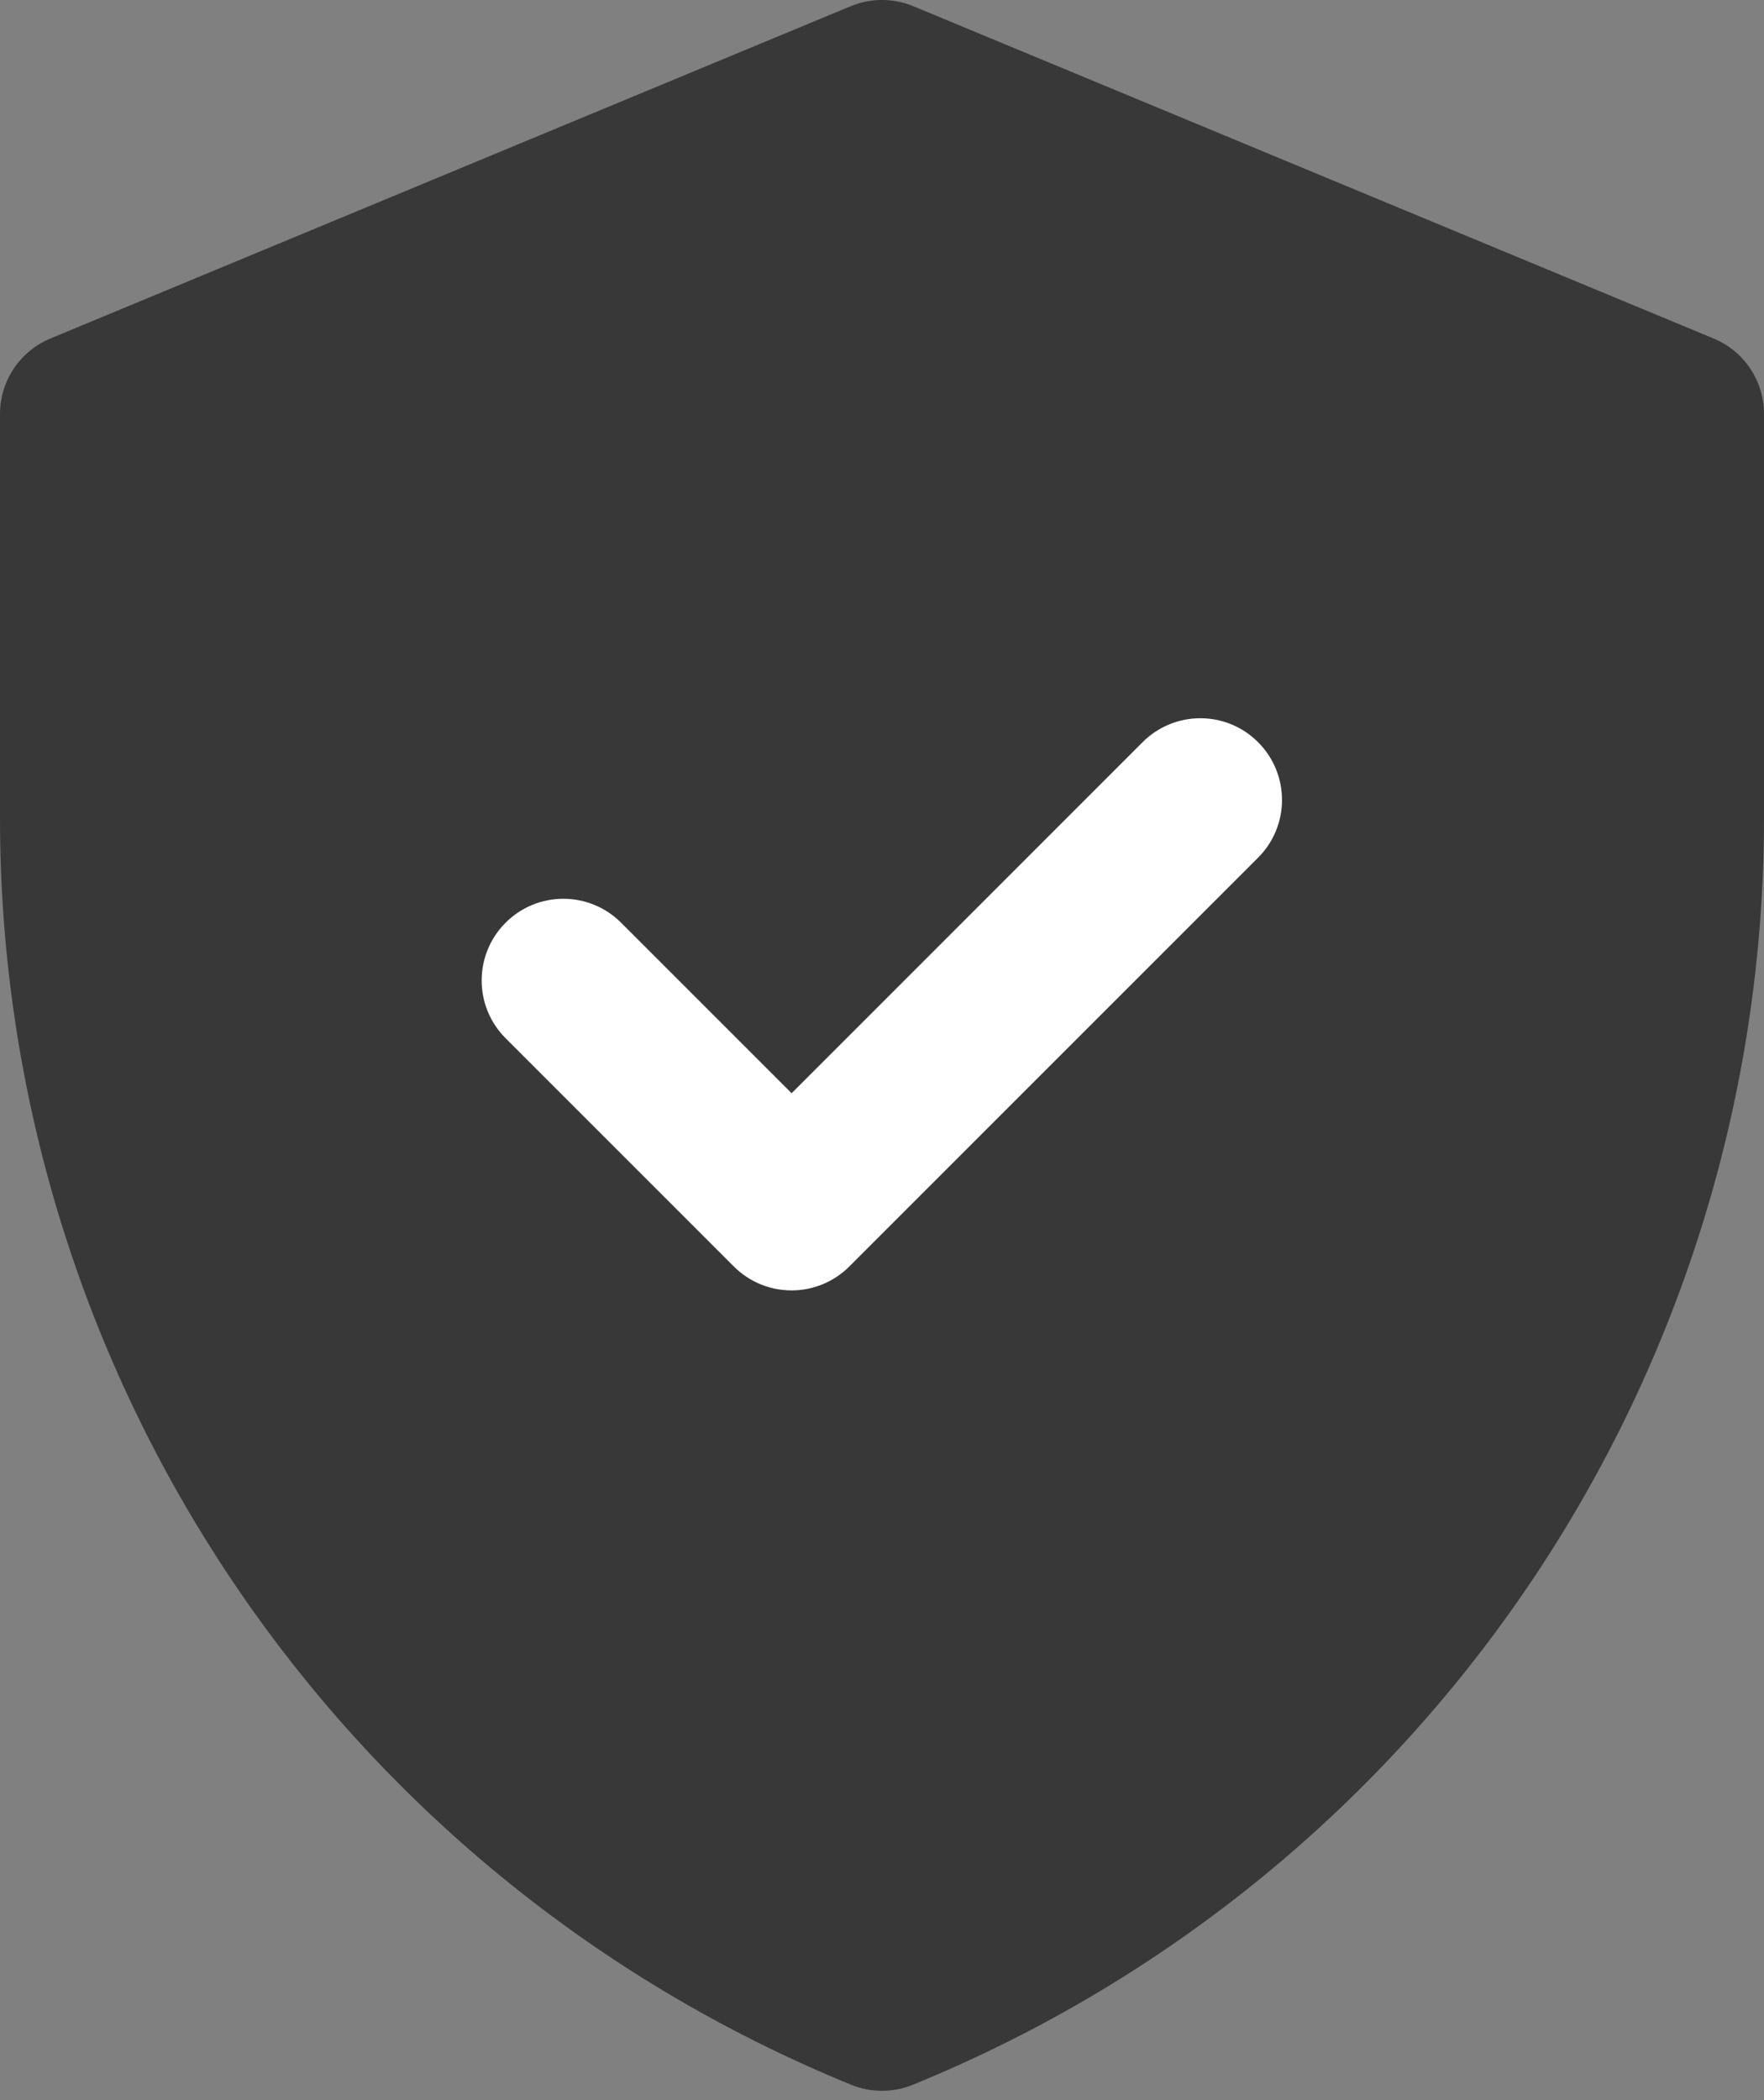
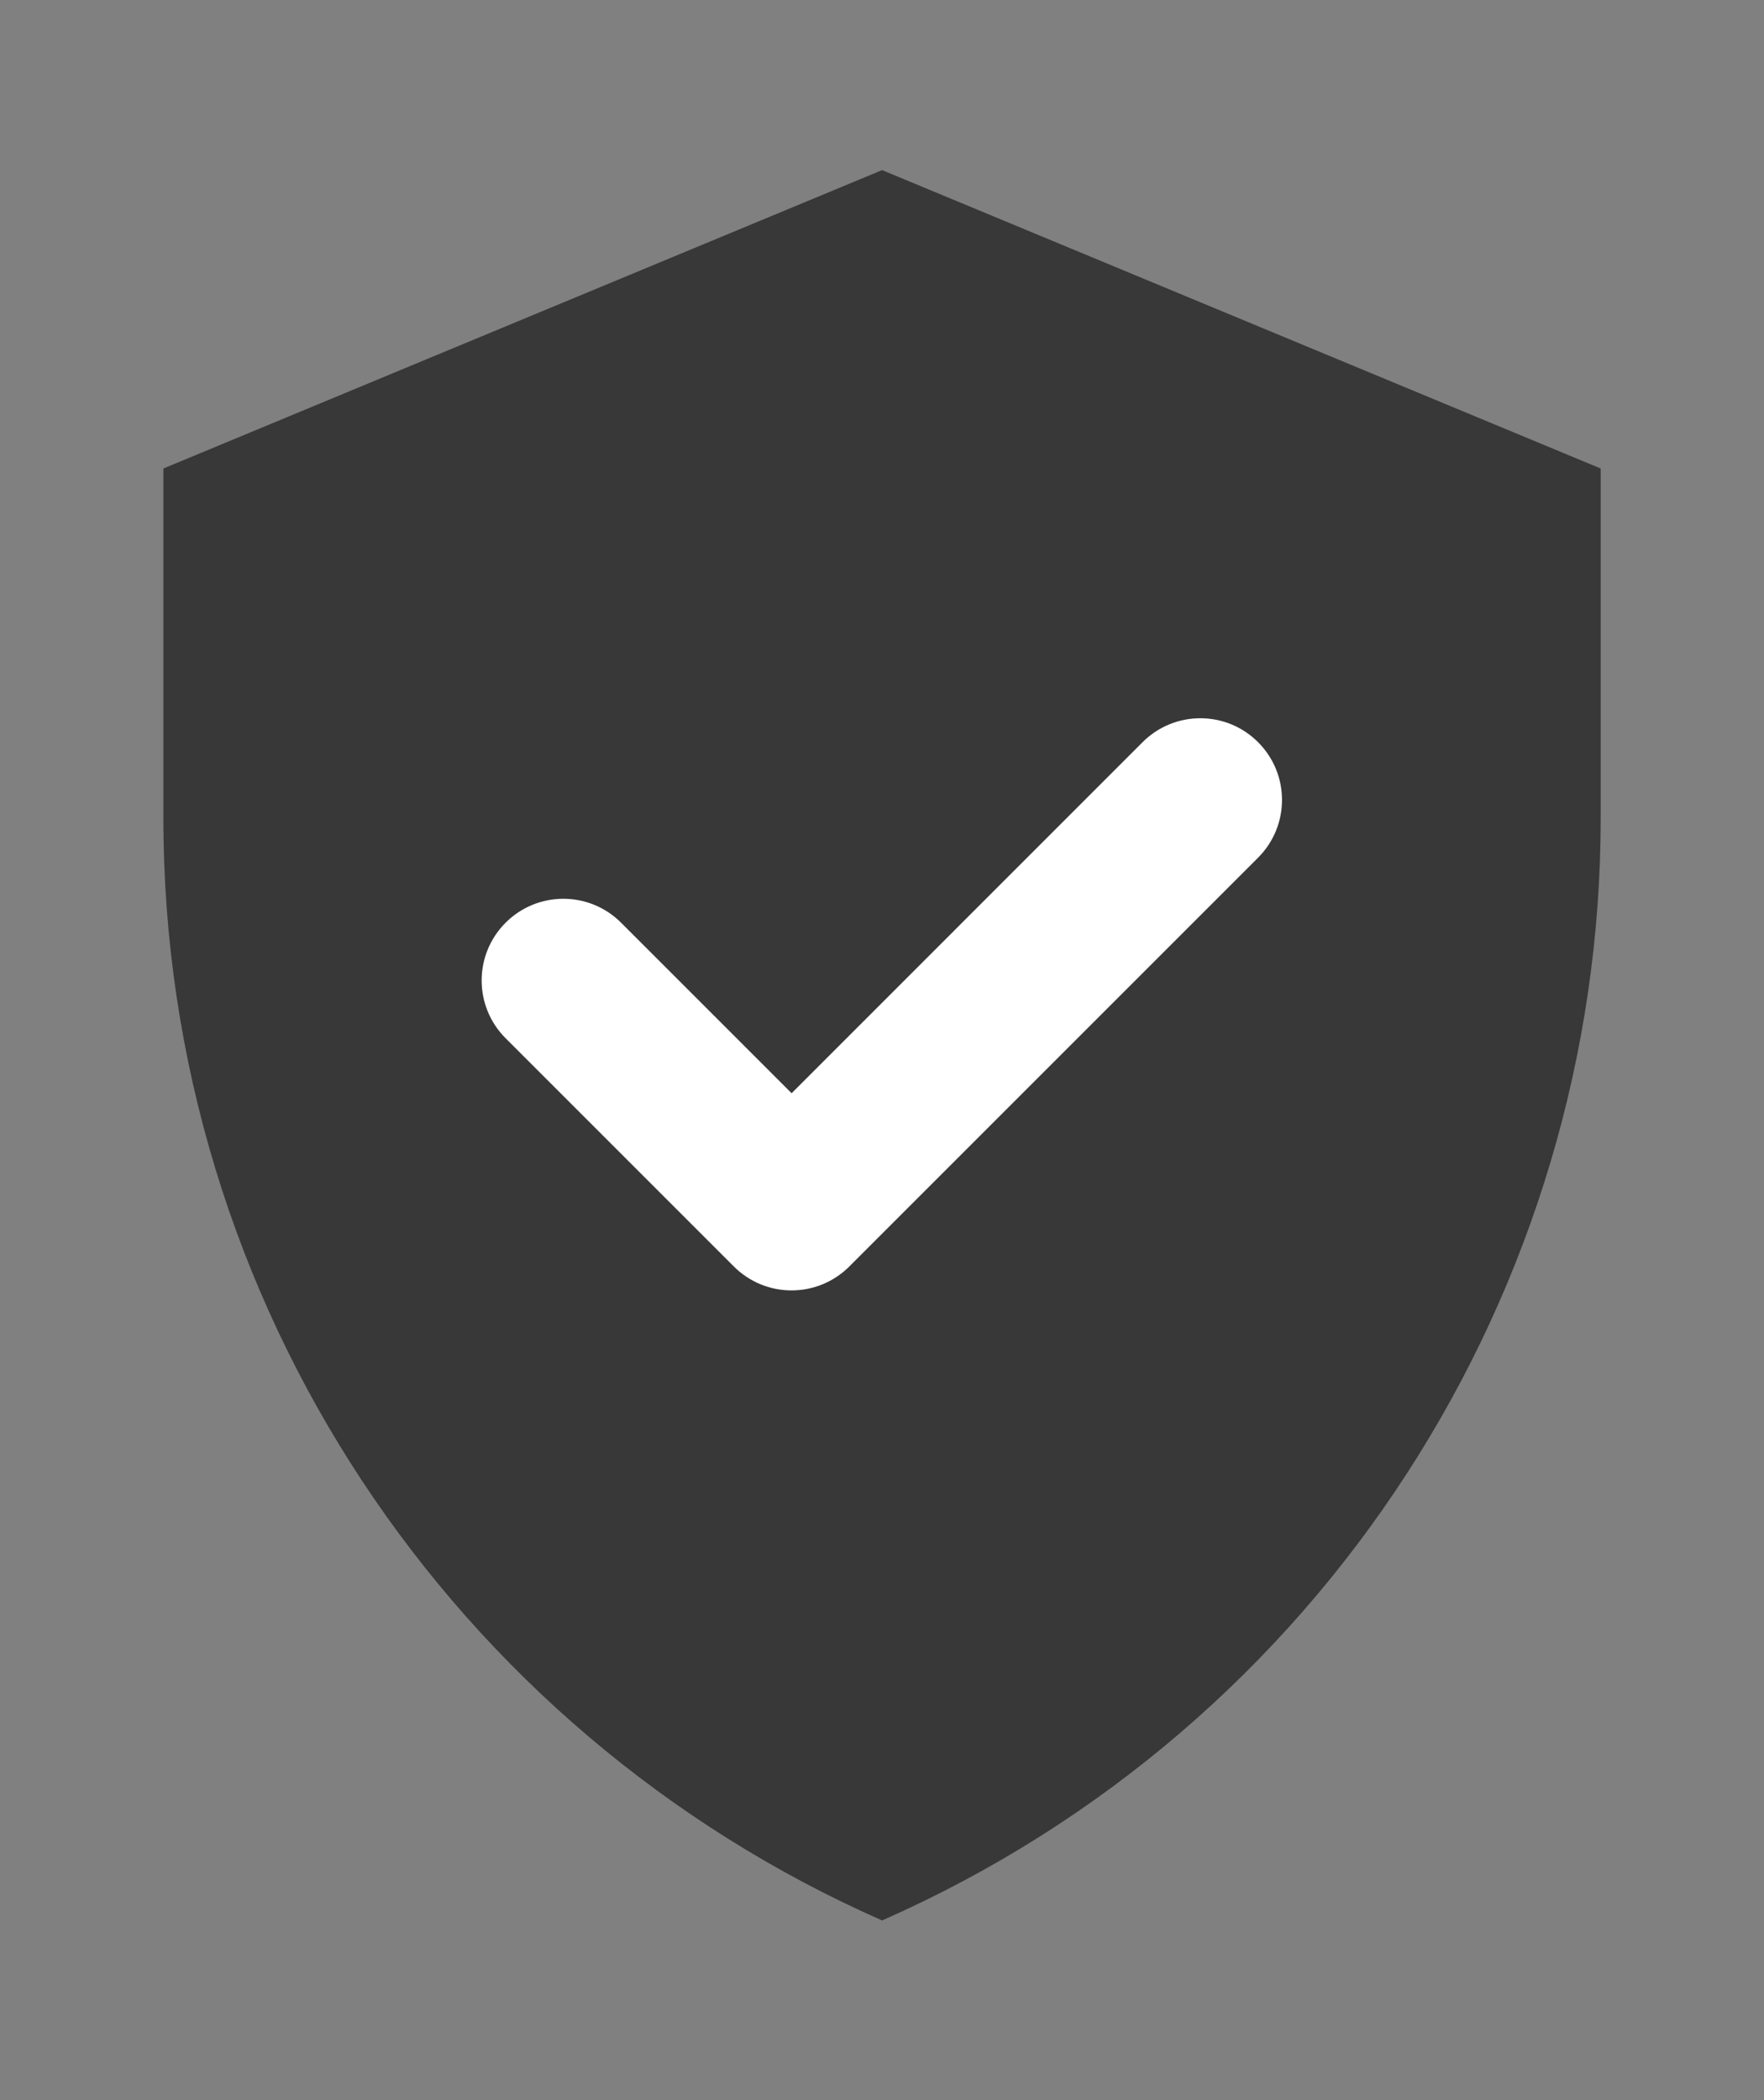
<svg xmlns="http://www.w3.org/2000/svg" width="21" height="25" viewBox="0 0 21 25" fill="none">
  <rect x="0" y="0" width="21" height="25" fill="#808080" stroke="none" />
-   <path d="M20.401 4.03L10.873 0.074C10.634 -0.025 10.366 -0.025 10.127 0.074L0.599 4.03C0.237 4.181 0 4.535 0 4.928V9.737C0 16.358 4.002 22.314 10.133 24.817C10.368 24.913 10.632 24.913 10.867 24.817C16.998 22.315 21 16.358 21 9.737V4.928C21 4.535 20.764 4.181 20.401 4.03Z" fill="#383838" />
  <path d="M19.056 9.737C19.056 15.366 15.751 20.548 10.501 22.861C5.391 20.609 1.945 15.518 1.945 9.737V5.577L10.501 2.025L19.056 5.577V9.737Z" fill="#383838" />
  <path d="M9.424 13.014L13.602 8.835C13.982 8.455 14.598 8.455 14.977 8.835C15.357 9.215 15.357 9.83 14.977 10.21L10.111 15.076C9.731 15.456 9.116 15.456 8.736 15.076L6.019 12.359C5.639 11.979 5.639 11.364 6.019 10.984C6.399 10.604 7.014 10.604 7.394 10.984L9.424 13.014Z" fill="white" />
</svg>